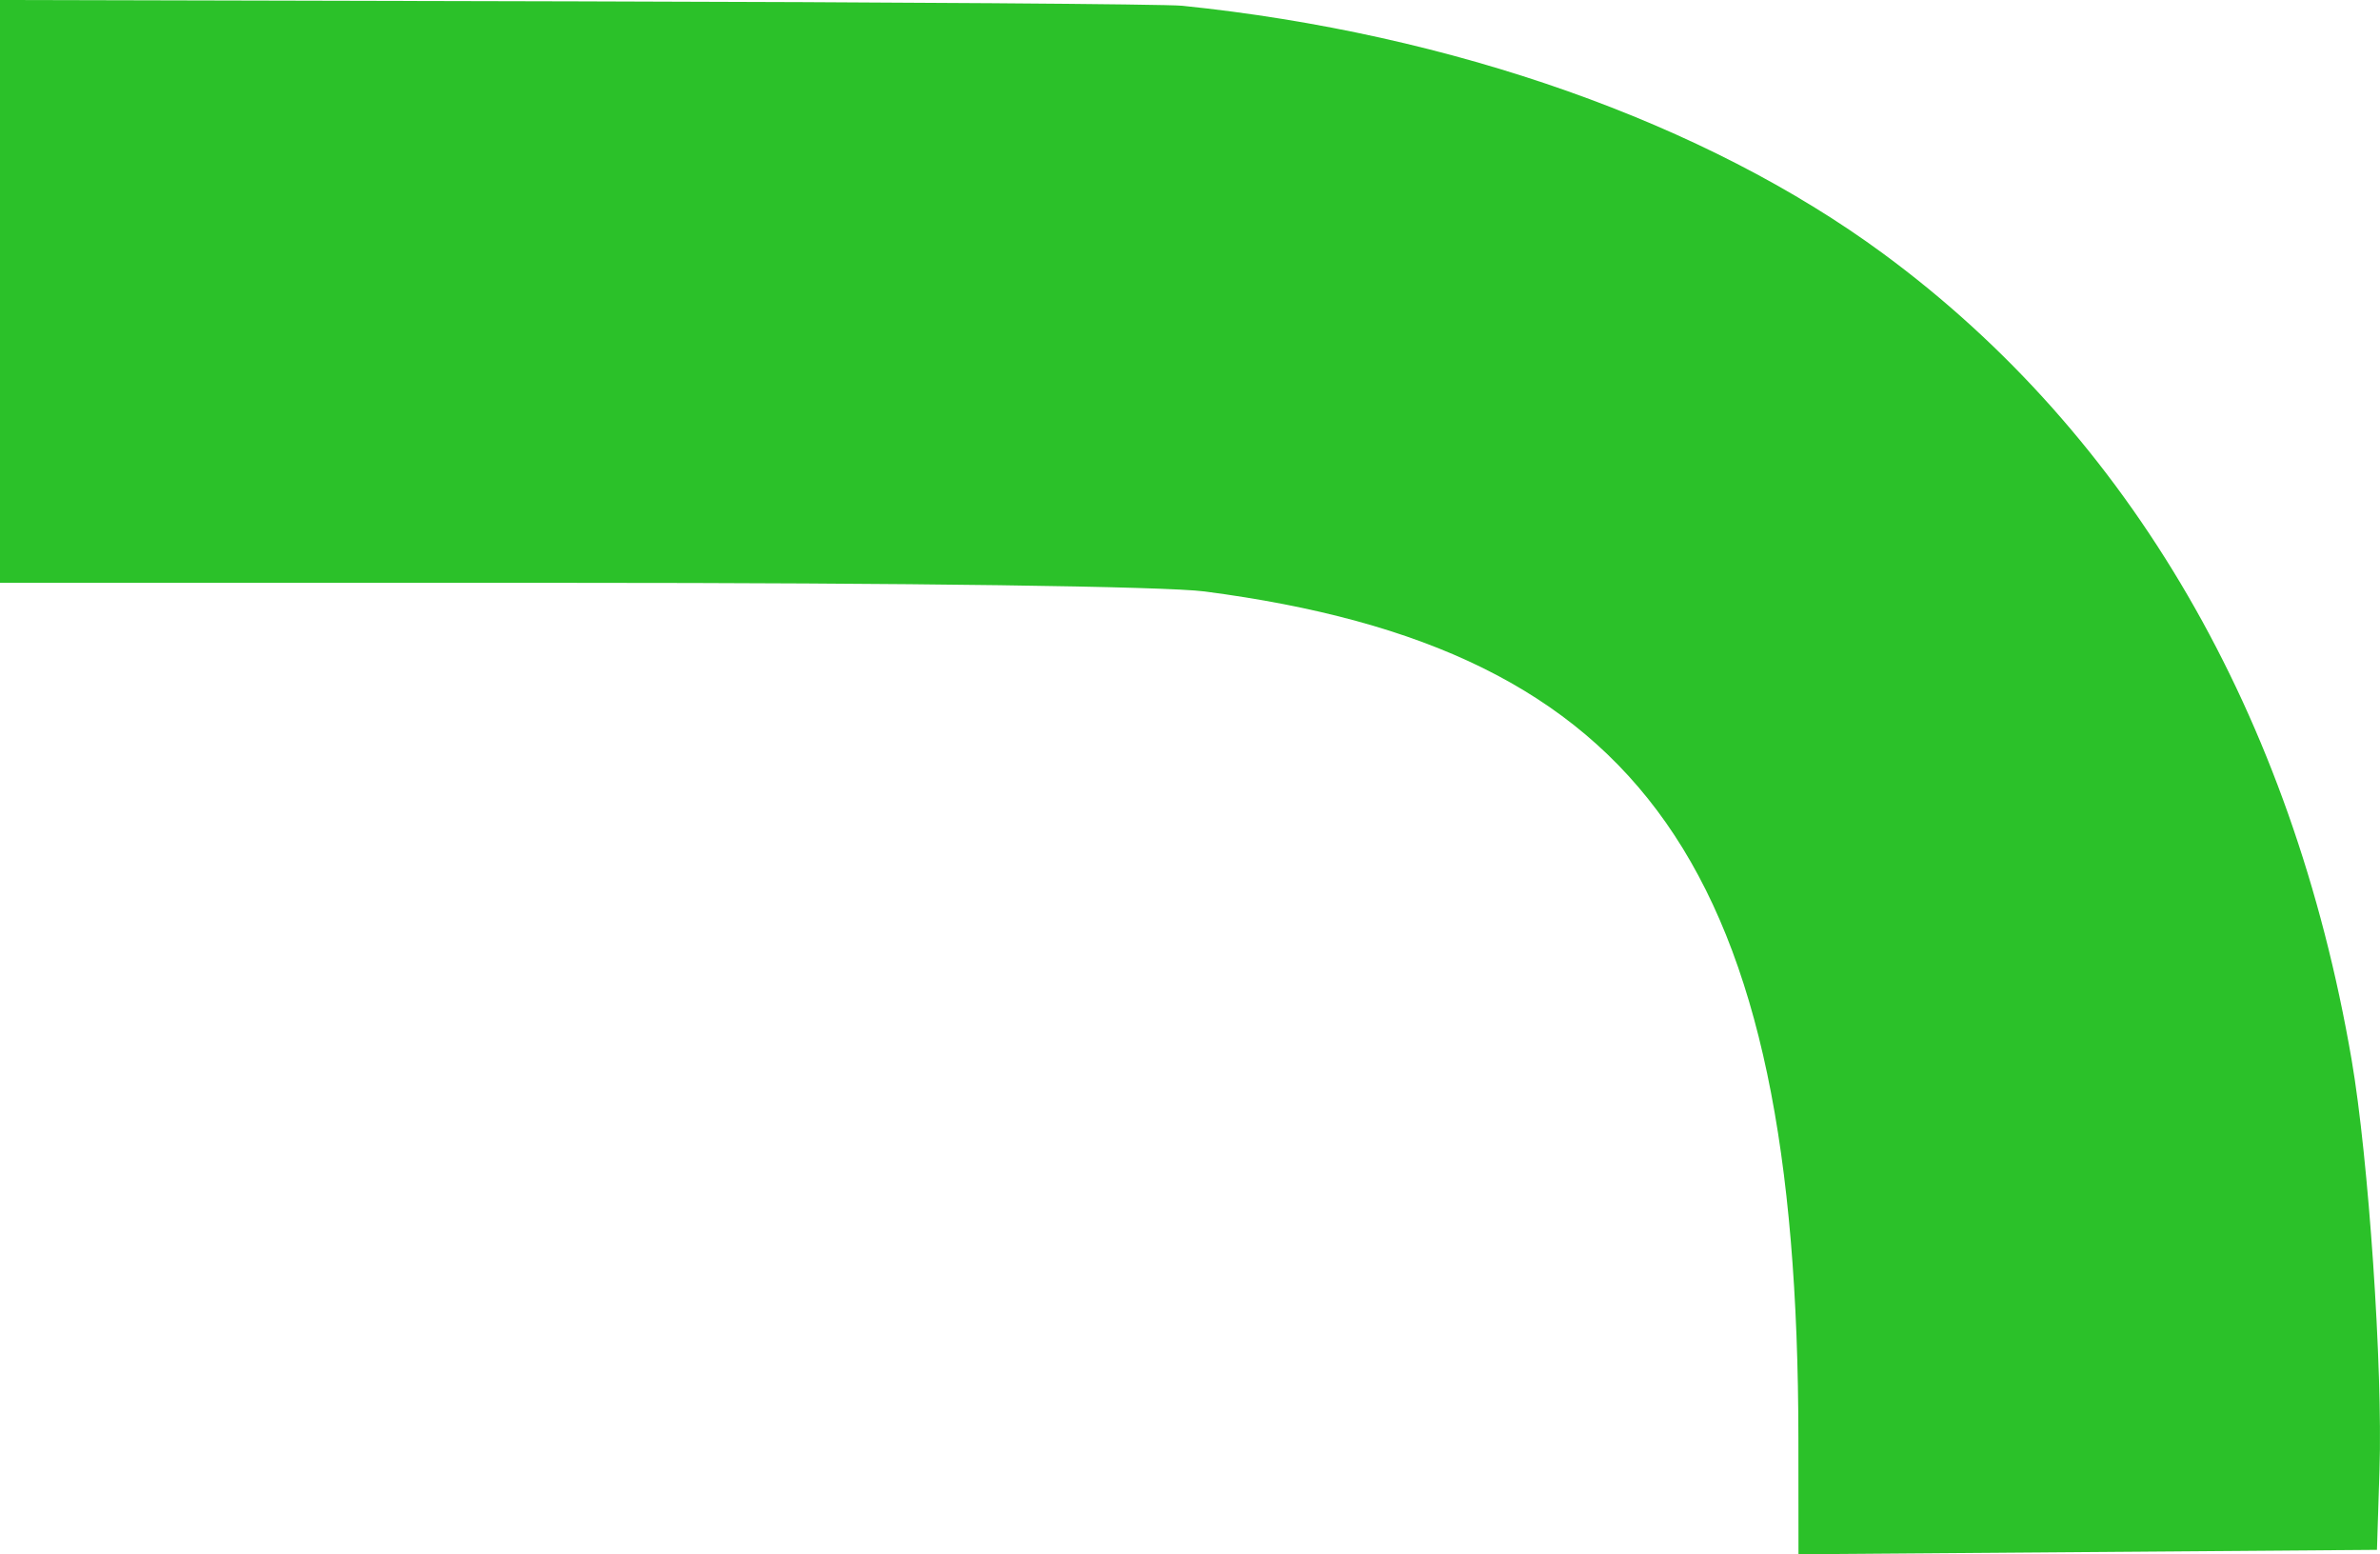
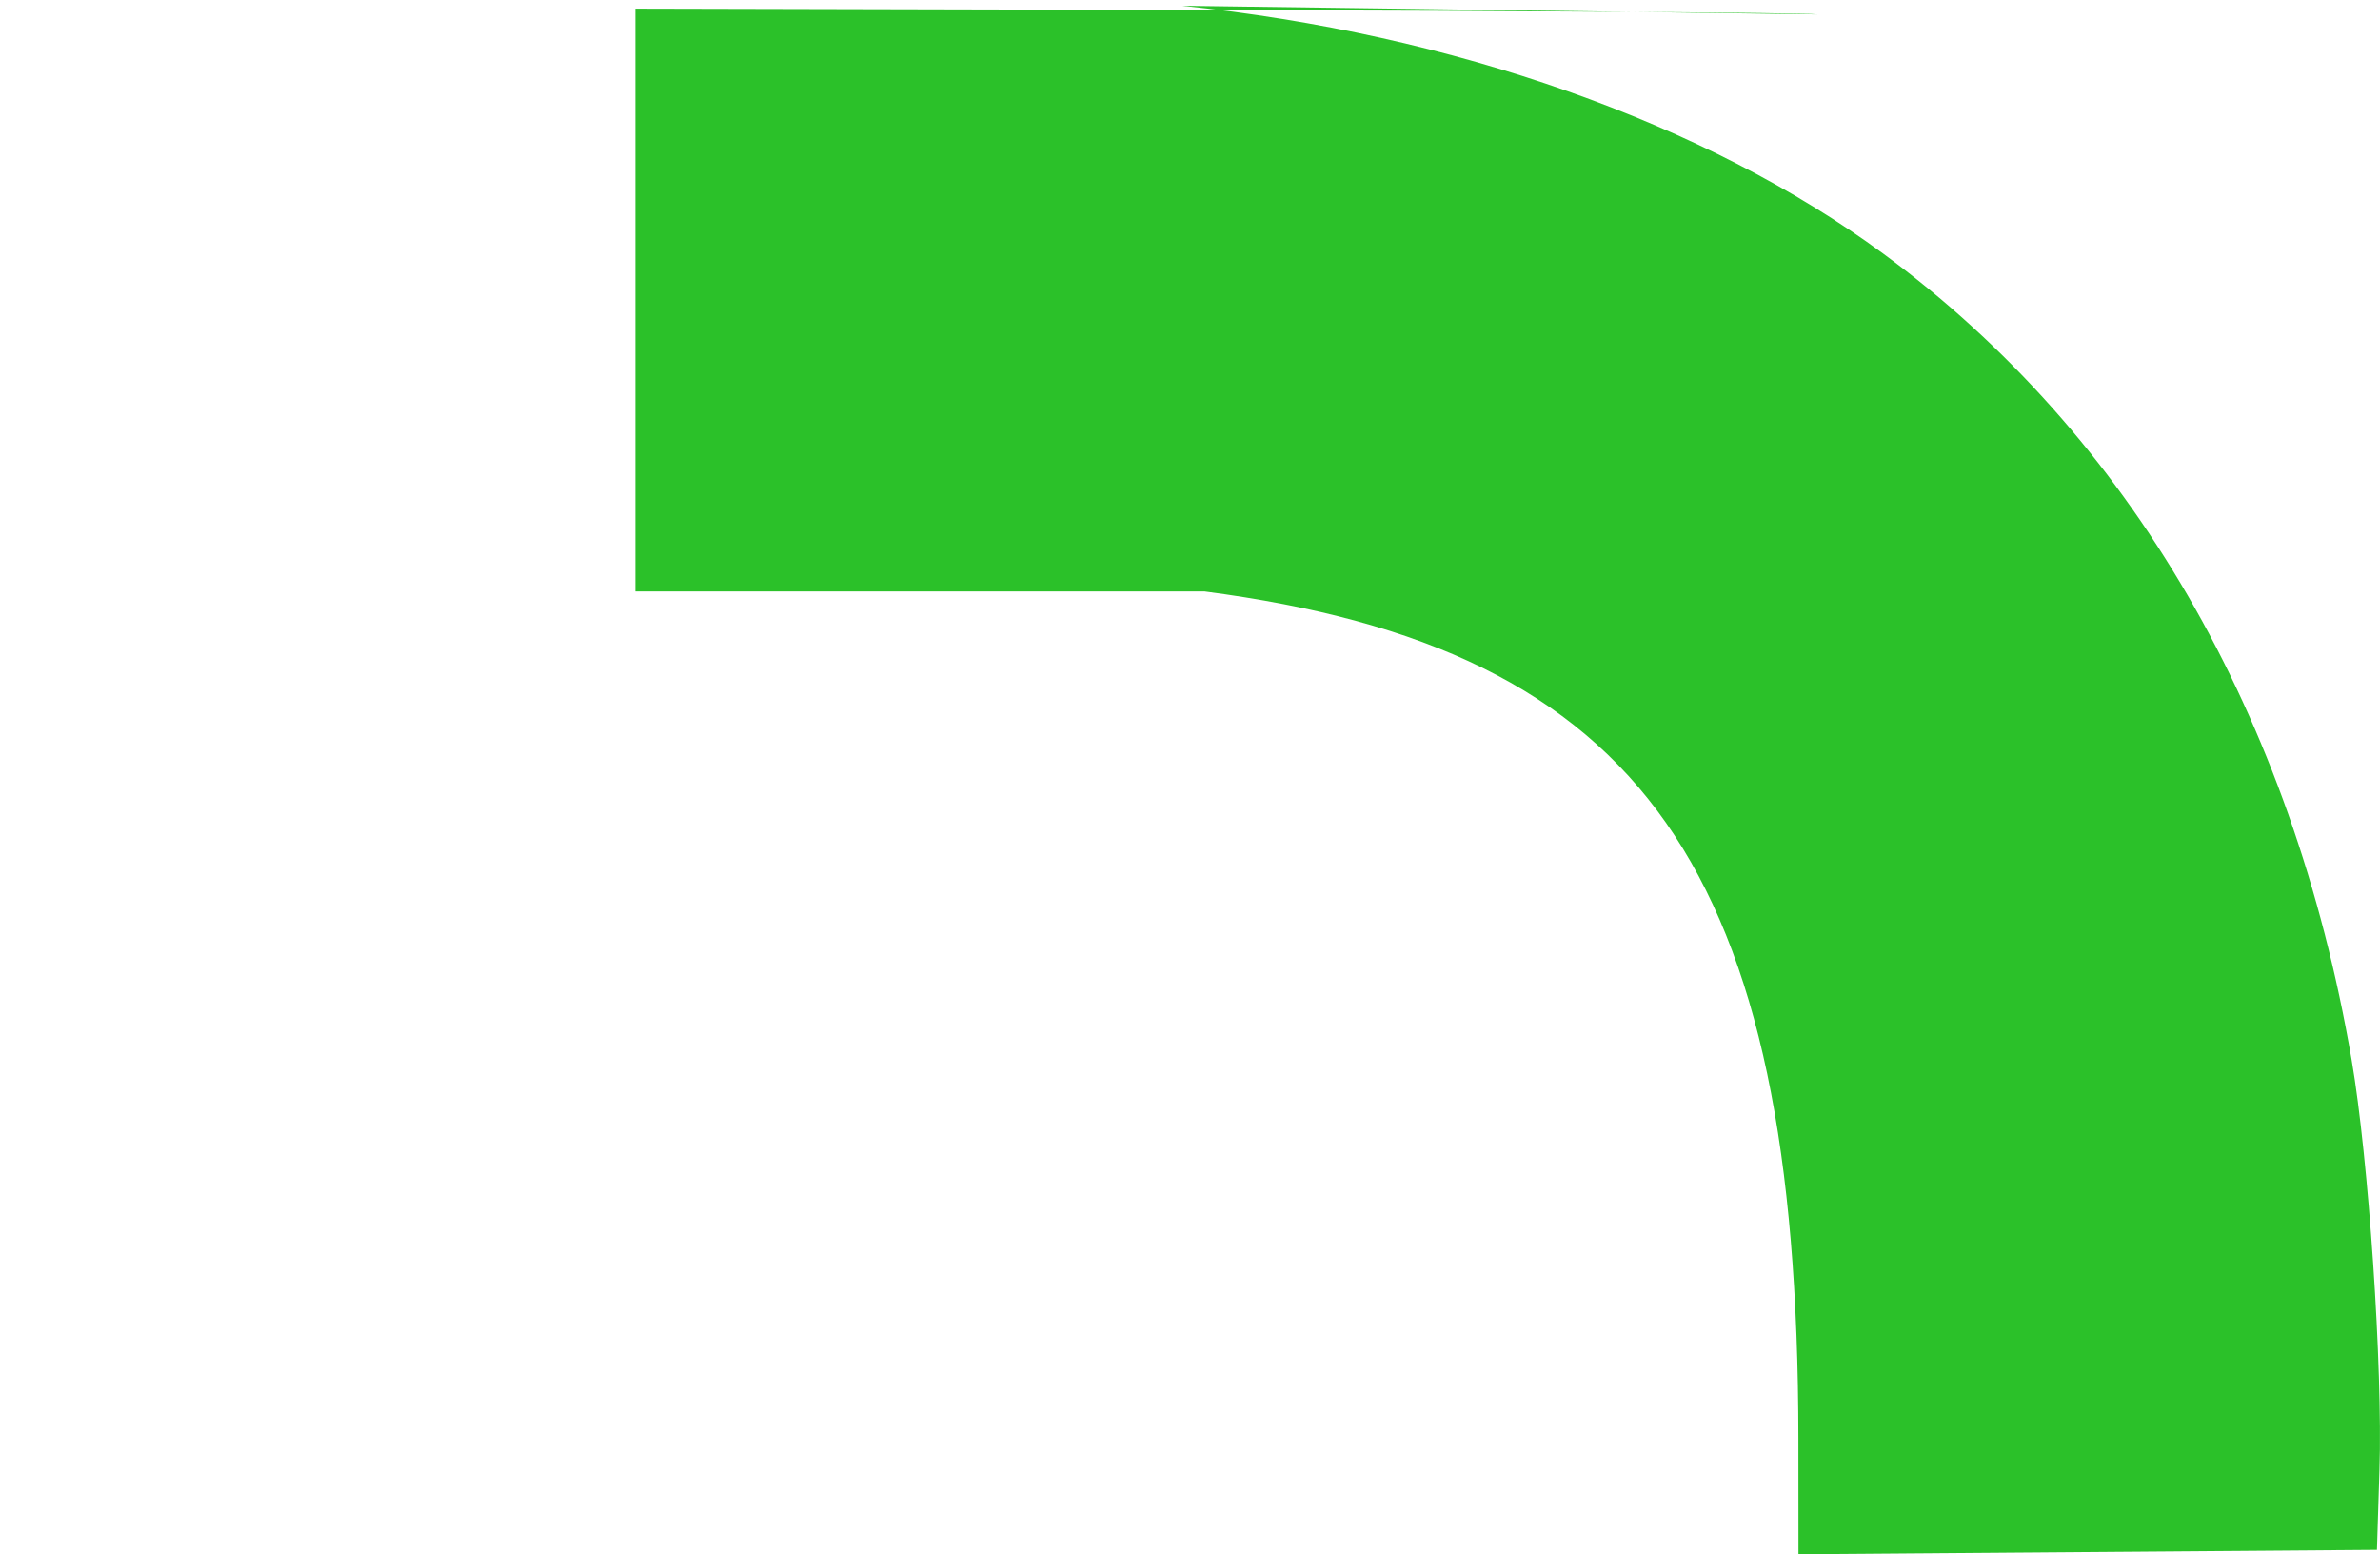
<svg xmlns="http://www.w3.org/2000/svg" height="18.363" width="28.125">
  <g>
    <title>Layer 1</title>
-     <path d="m13.97,0.068c3.193,0.327 6.188,1.386 8.285,2.929c2.915,2.145 4.836,5.451 5.535,9.526c0.2,1.164 0.368,3.634 0.329,4.84l-0.03,0.948l-3.418,0.026l-3.418,0.026l-0.001,-1.373c-0.005,-6.725 -1.828,-9.325 -7.016,-10.002c-0.465,-0.061 -3.502,-0.102 -7.509,-0.102l-6.728,0l0,-3.443l0,-3.443l6.81,0.016c3.746,0.009 6.967,0.032 7.16,0.052z" fill="#2bc129" fill-rule="evenodd" id="svg_1" />
+     <path d="m13.97,0.068c3.193,0.327 6.188,1.386 8.285,2.929c2.915,2.145 4.836,5.451 5.535,9.526c0.2,1.164 0.368,3.634 0.329,4.84l-0.03,0.948l-3.418,0.026l-3.418,0.026l-0.001,-1.373c-0.005,-6.725 -1.828,-9.325 -7.016,-10.002l-6.728,0l0,-3.443l0,-3.443l6.81,0.016c3.746,0.009 6.967,0.032 7.16,0.052z" fill="#2bc129" fill-rule="evenodd" id="svg_1" />
  </g>
</svg>